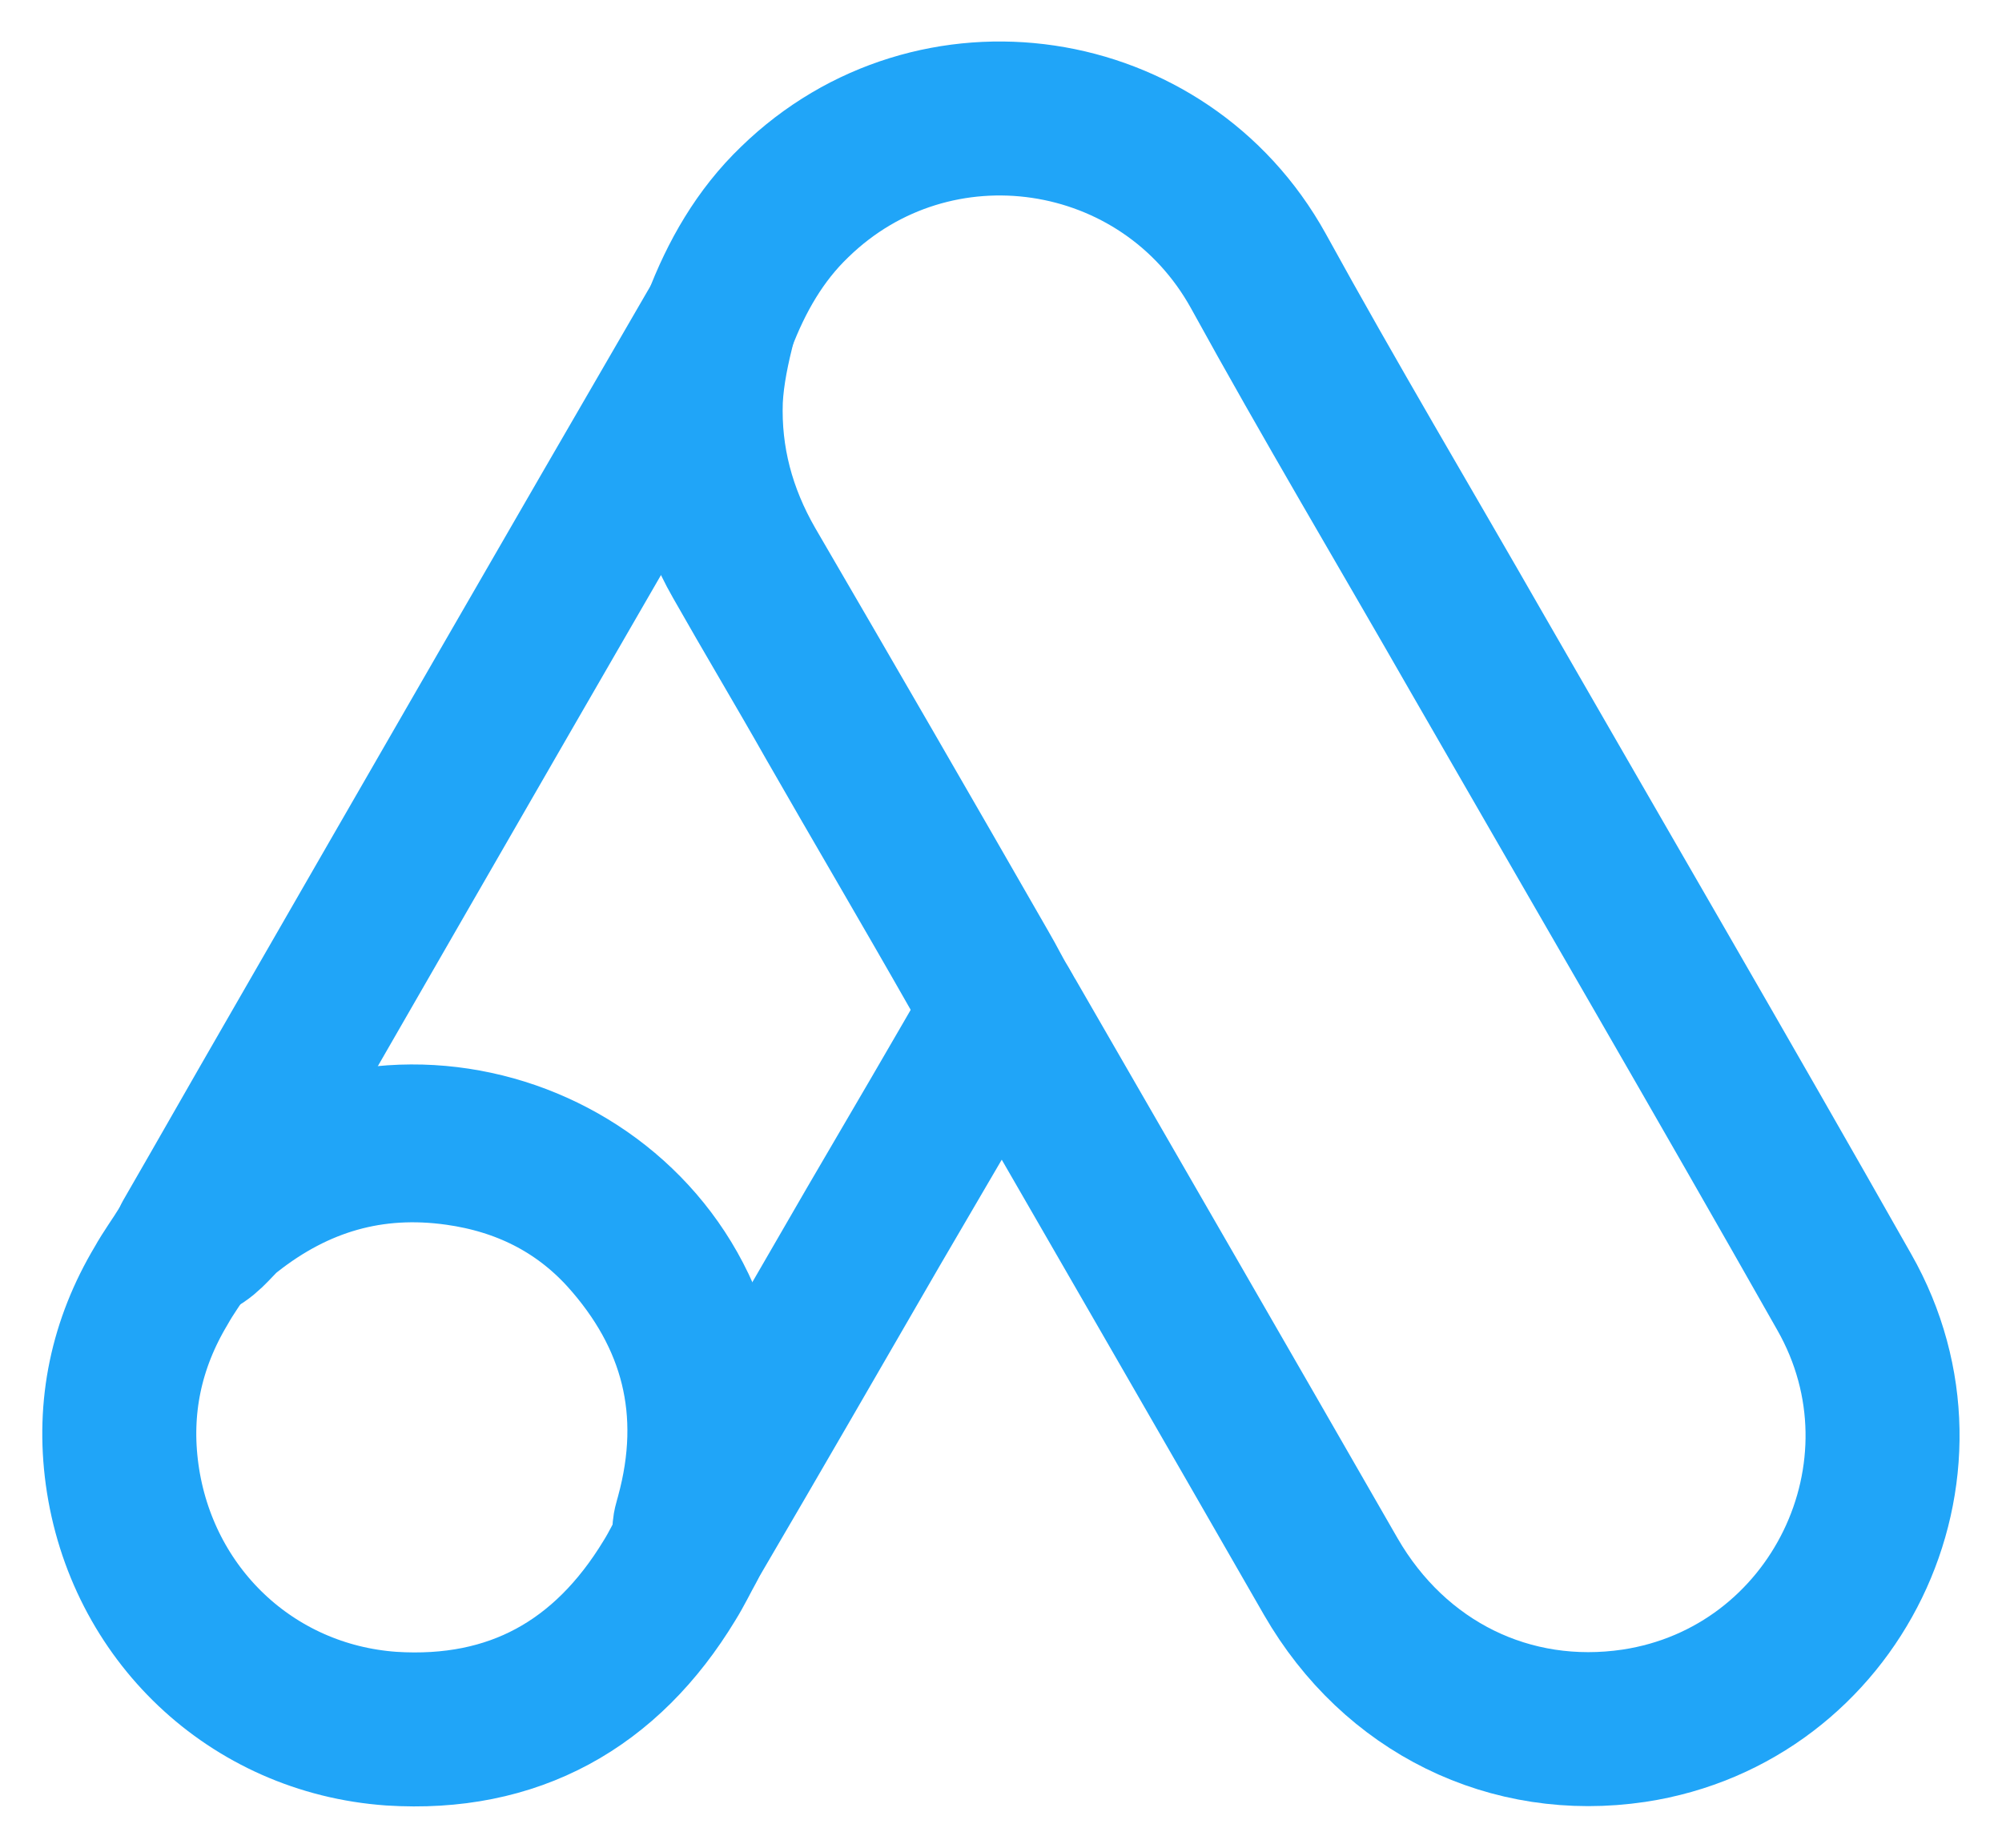
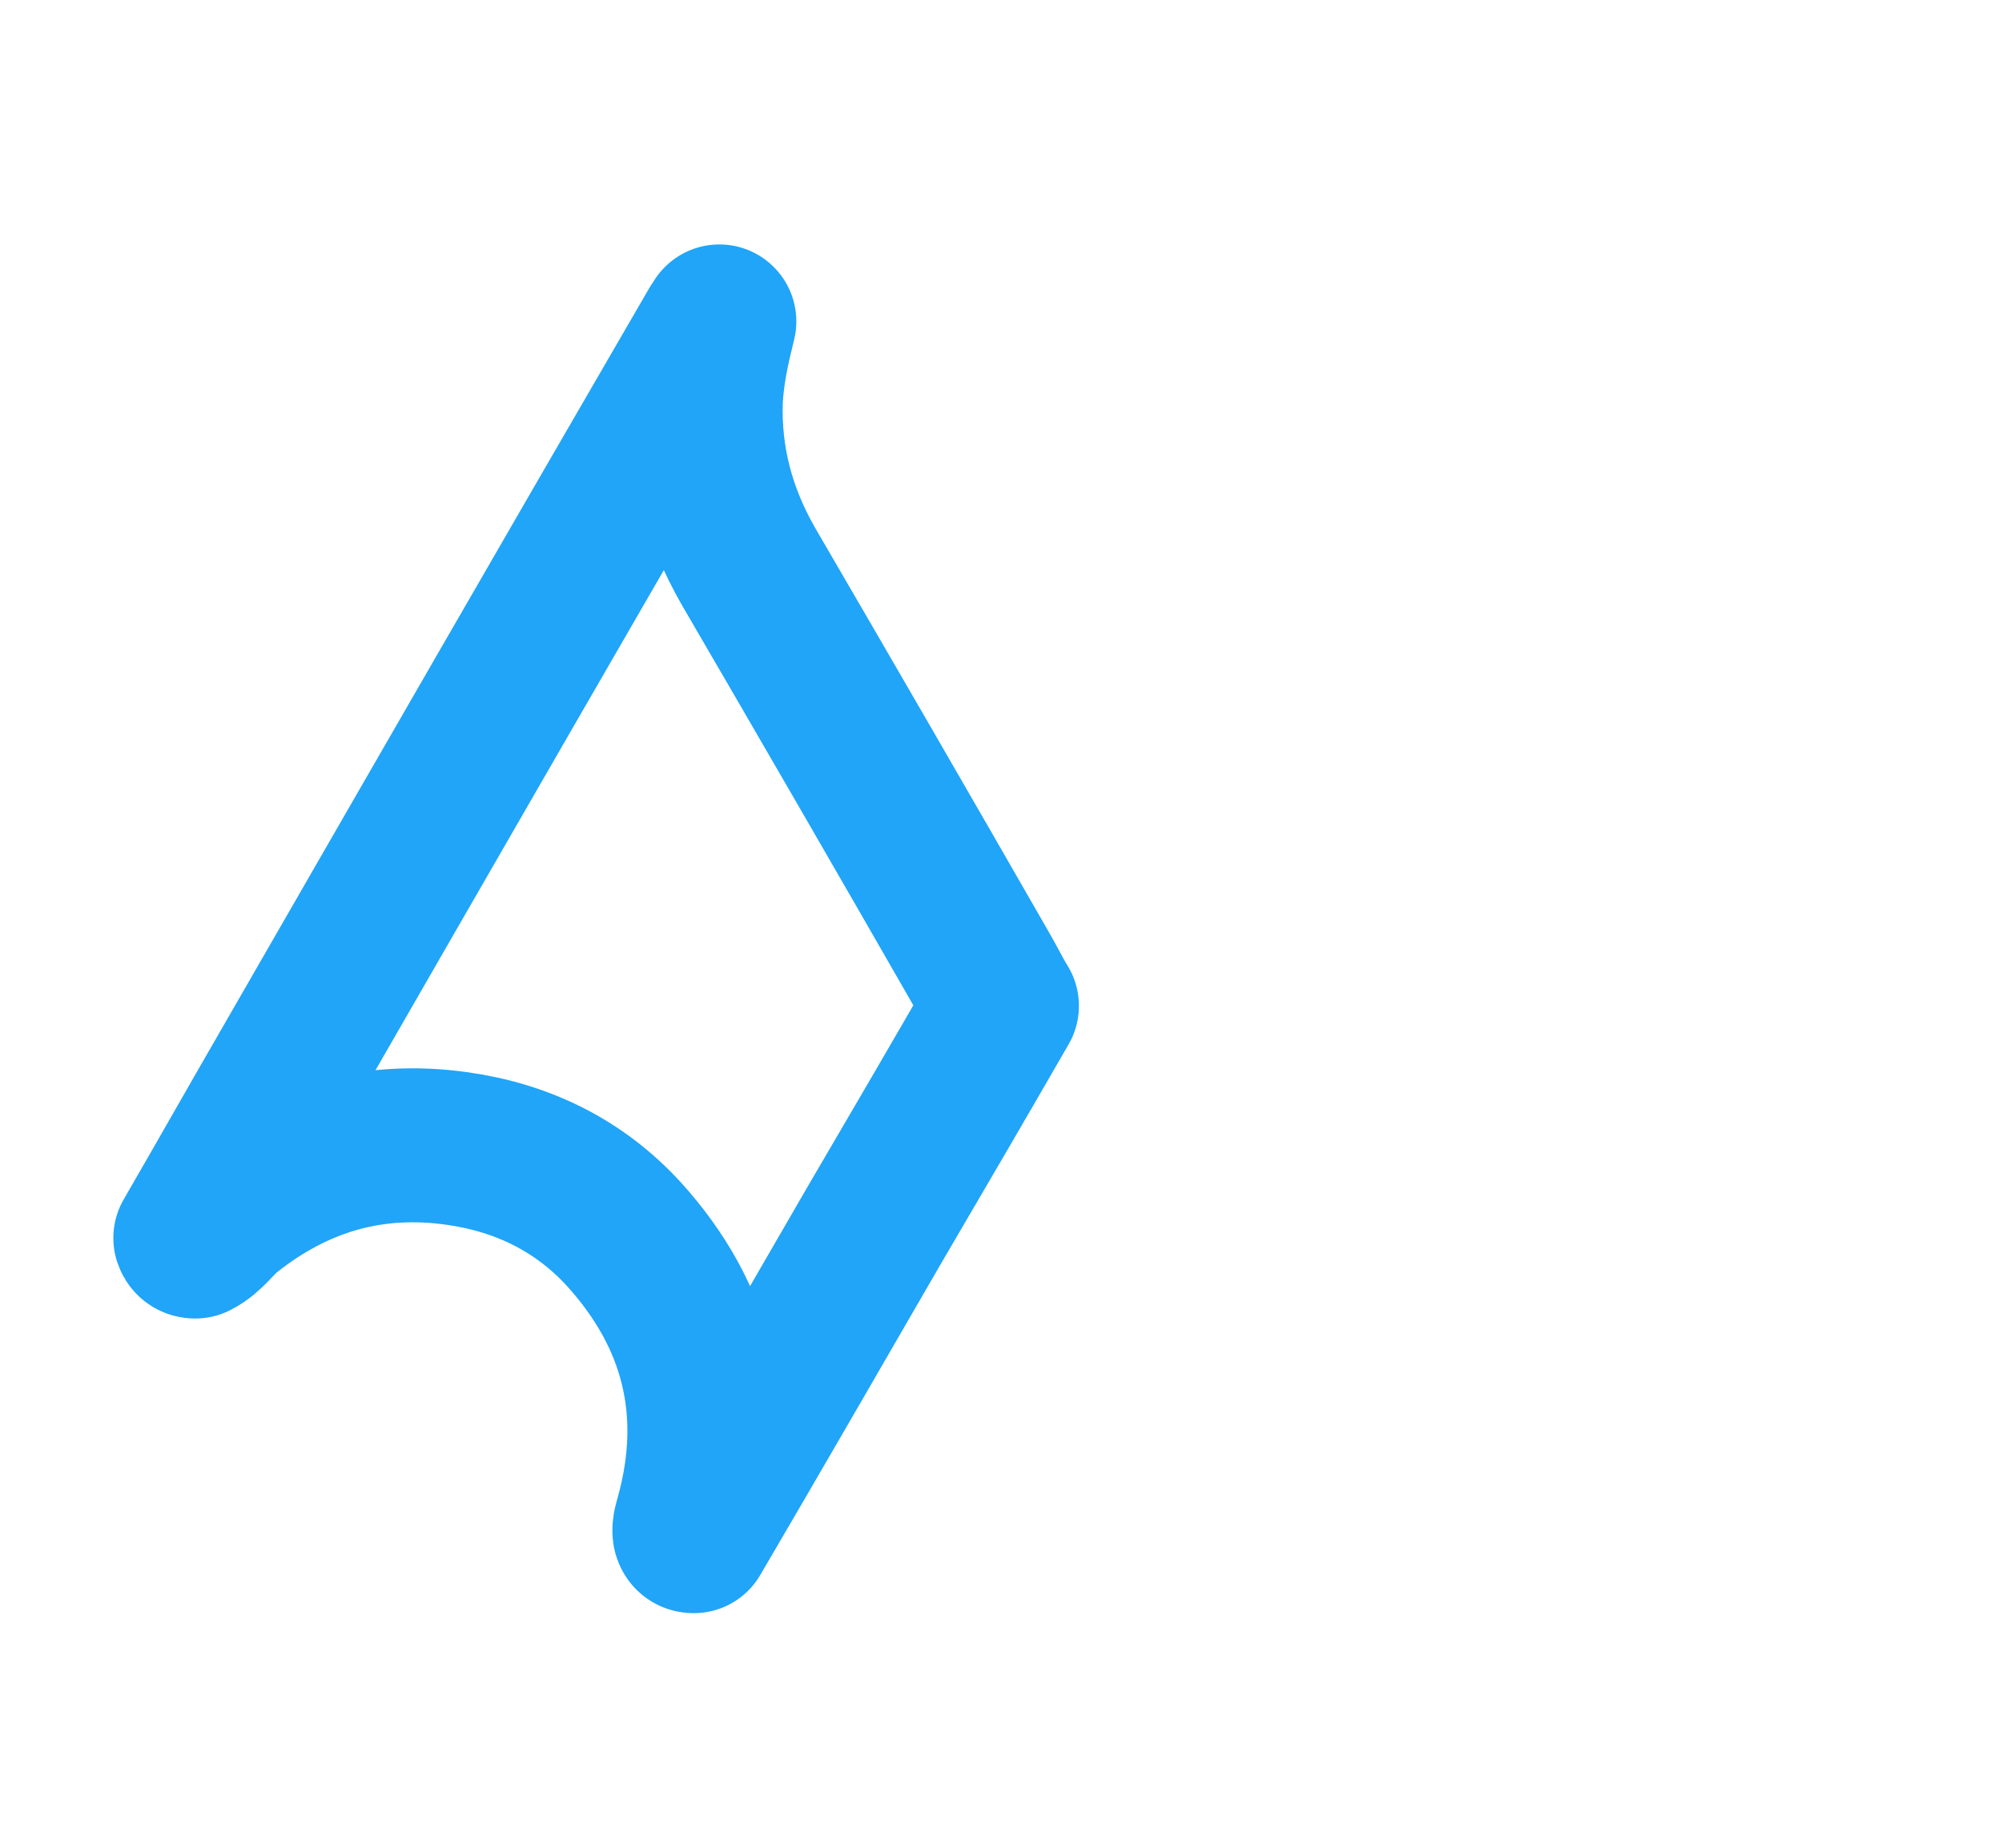
<svg xmlns="http://www.w3.org/2000/svg" width="26" height="24" viewBox="0 0 26 24" fill="none">
-   <path d="M9.343 4.173C9.564 3.592 9.868 3.058 10.32 2.624C12.128 0.863 15.116 1.305 16.342 3.519C17.264 5.197 18.242 6.839 19.192 8.499C20.778 11.256 22.383 14.013 23.95 16.78C25.269 19.095 23.84 22.018 21.221 22.415C19.616 22.654 18.113 21.917 17.283 20.478C15.89 18.052 14.489 15.627 13.096 13.211C13.068 13.156 13.031 13.11 12.995 13.063C12.847 12.944 12.783 12.768 12.69 12.611C12.072 11.523 11.436 10.444 10.818 9.365C10.422 8.665 10.007 7.973 9.61 7.272C9.251 6.645 9.085 5.962 9.103 5.243C9.131 4.874 9.177 4.505 9.343 4.173Z" stroke="#20A5F8" stroke-width="2" stroke-linecap="round" stroke-linejoin="round" />
  <path d="M9.342 4.175C9.259 4.507 9.185 4.839 9.167 5.189C9.139 5.964 9.333 6.683 9.72 7.356C10.735 9.099 11.749 10.851 12.754 12.604C12.846 12.76 12.92 12.917 13.012 13.065C12.459 14.024 11.906 14.973 11.343 15.933C10.569 17.27 9.794 18.616 9.01 19.953C8.973 19.953 8.964 19.935 8.955 19.907C8.946 19.834 8.973 19.769 8.992 19.695C9.37 18.312 9.056 17.085 8.106 16.034C7.525 15.398 6.788 15.038 5.939 14.918C4.833 14.761 3.855 15.047 2.979 15.739C2.822 15.859 2.721 16.034 2.536 16.126C2.499 16.126 2.481 16.108 2.472 16.08C2.914 15.315 3.348 14.549 3.79 13.784C5.616 10.611 7.442 7.439 9.278 4.276C9.296 4.239 9.324 4.211 9.342 4.175Z" stroke="#20A5F8" stroke-width="2" stroke-linecap="round" stroke-linejoin="round" />
-   <path d="M2.508 16.109C2.683 15.952 2.849 15.786 3.033 15.638C5.274 13.868 8.64 15.149 9.129 17.953C9.249 18.626 9.184 19.272 8.982 19.917C8.972 19.973 8.963 20.019 8.945 20.074C8.862 20.222 8.788 20.378 8.696 20.526C7.875 21.882 6.667 22.555 5.081 22.453C3.264 22.324 1.835 20.959 1.586 19.152C1.466 18.276 1.641 17.455 2.093 16.699C2.185 16.533 2.296 16.385 2.397 16.219C2.443 16.182 2.425 16.109 2.508 16.109Z" stroke="#20A5F8" stroke-width="2" stroke-linecap="round" stroke-linejoin="round" />
</svg>